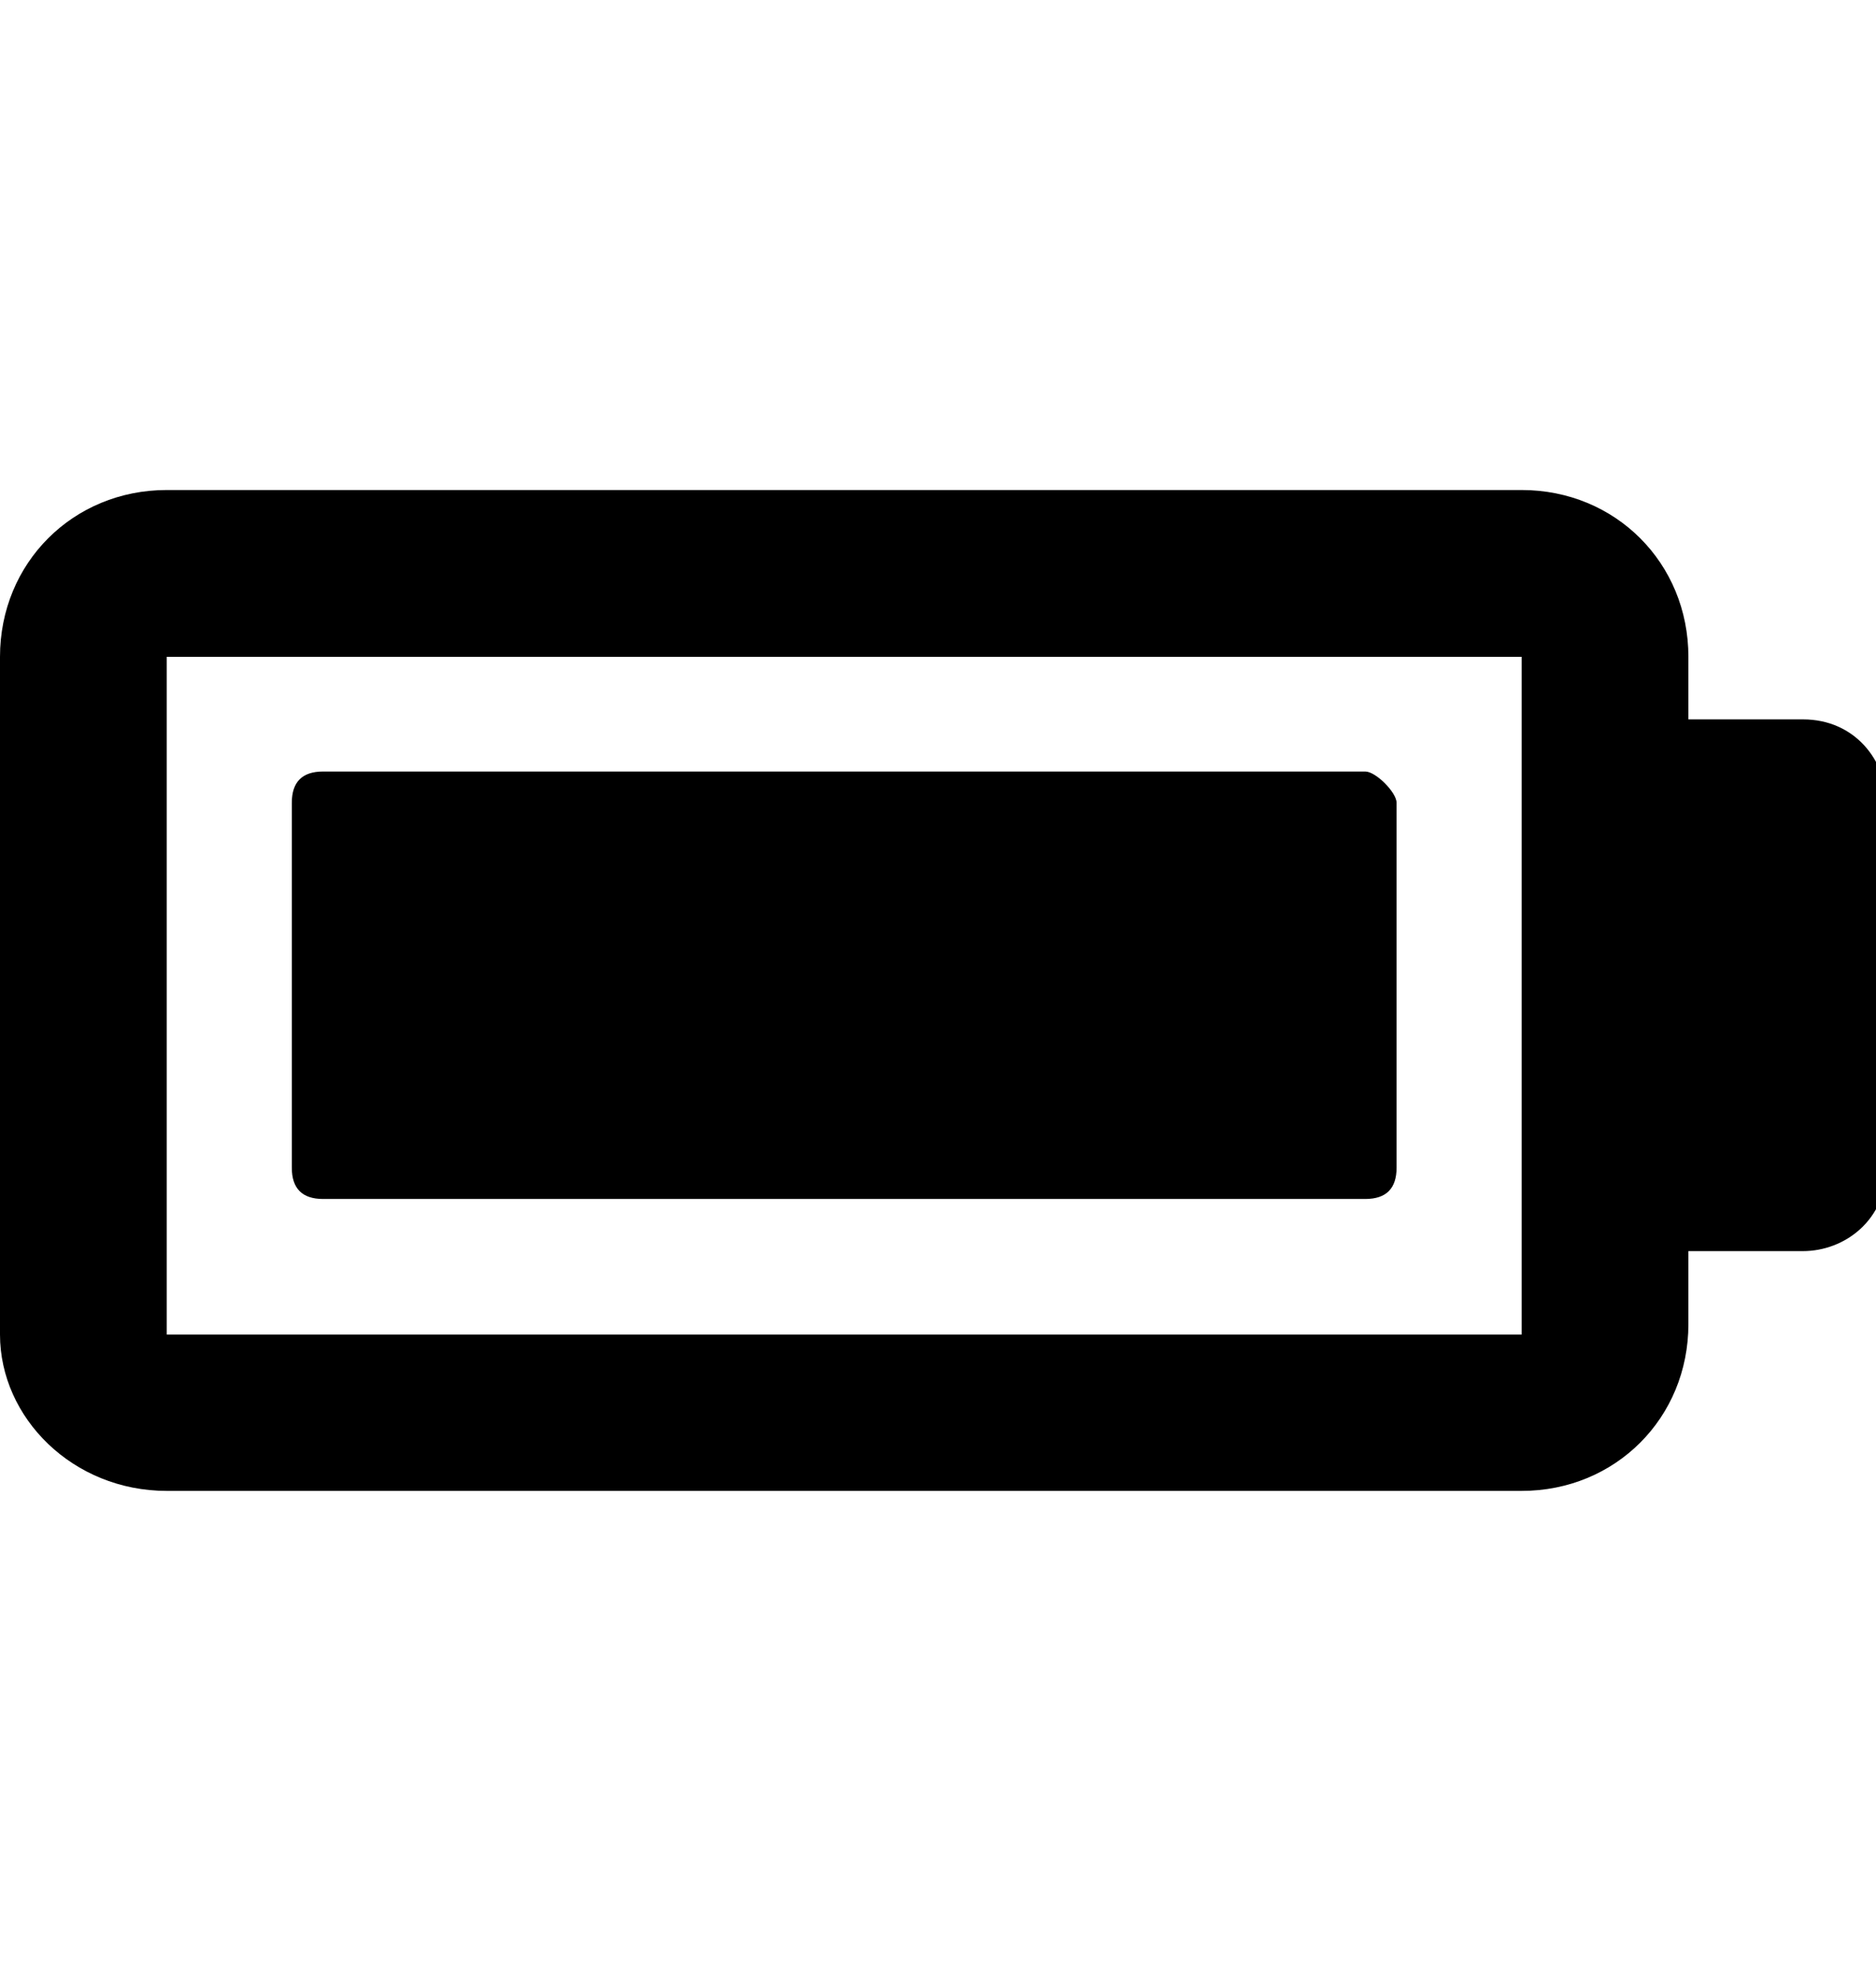
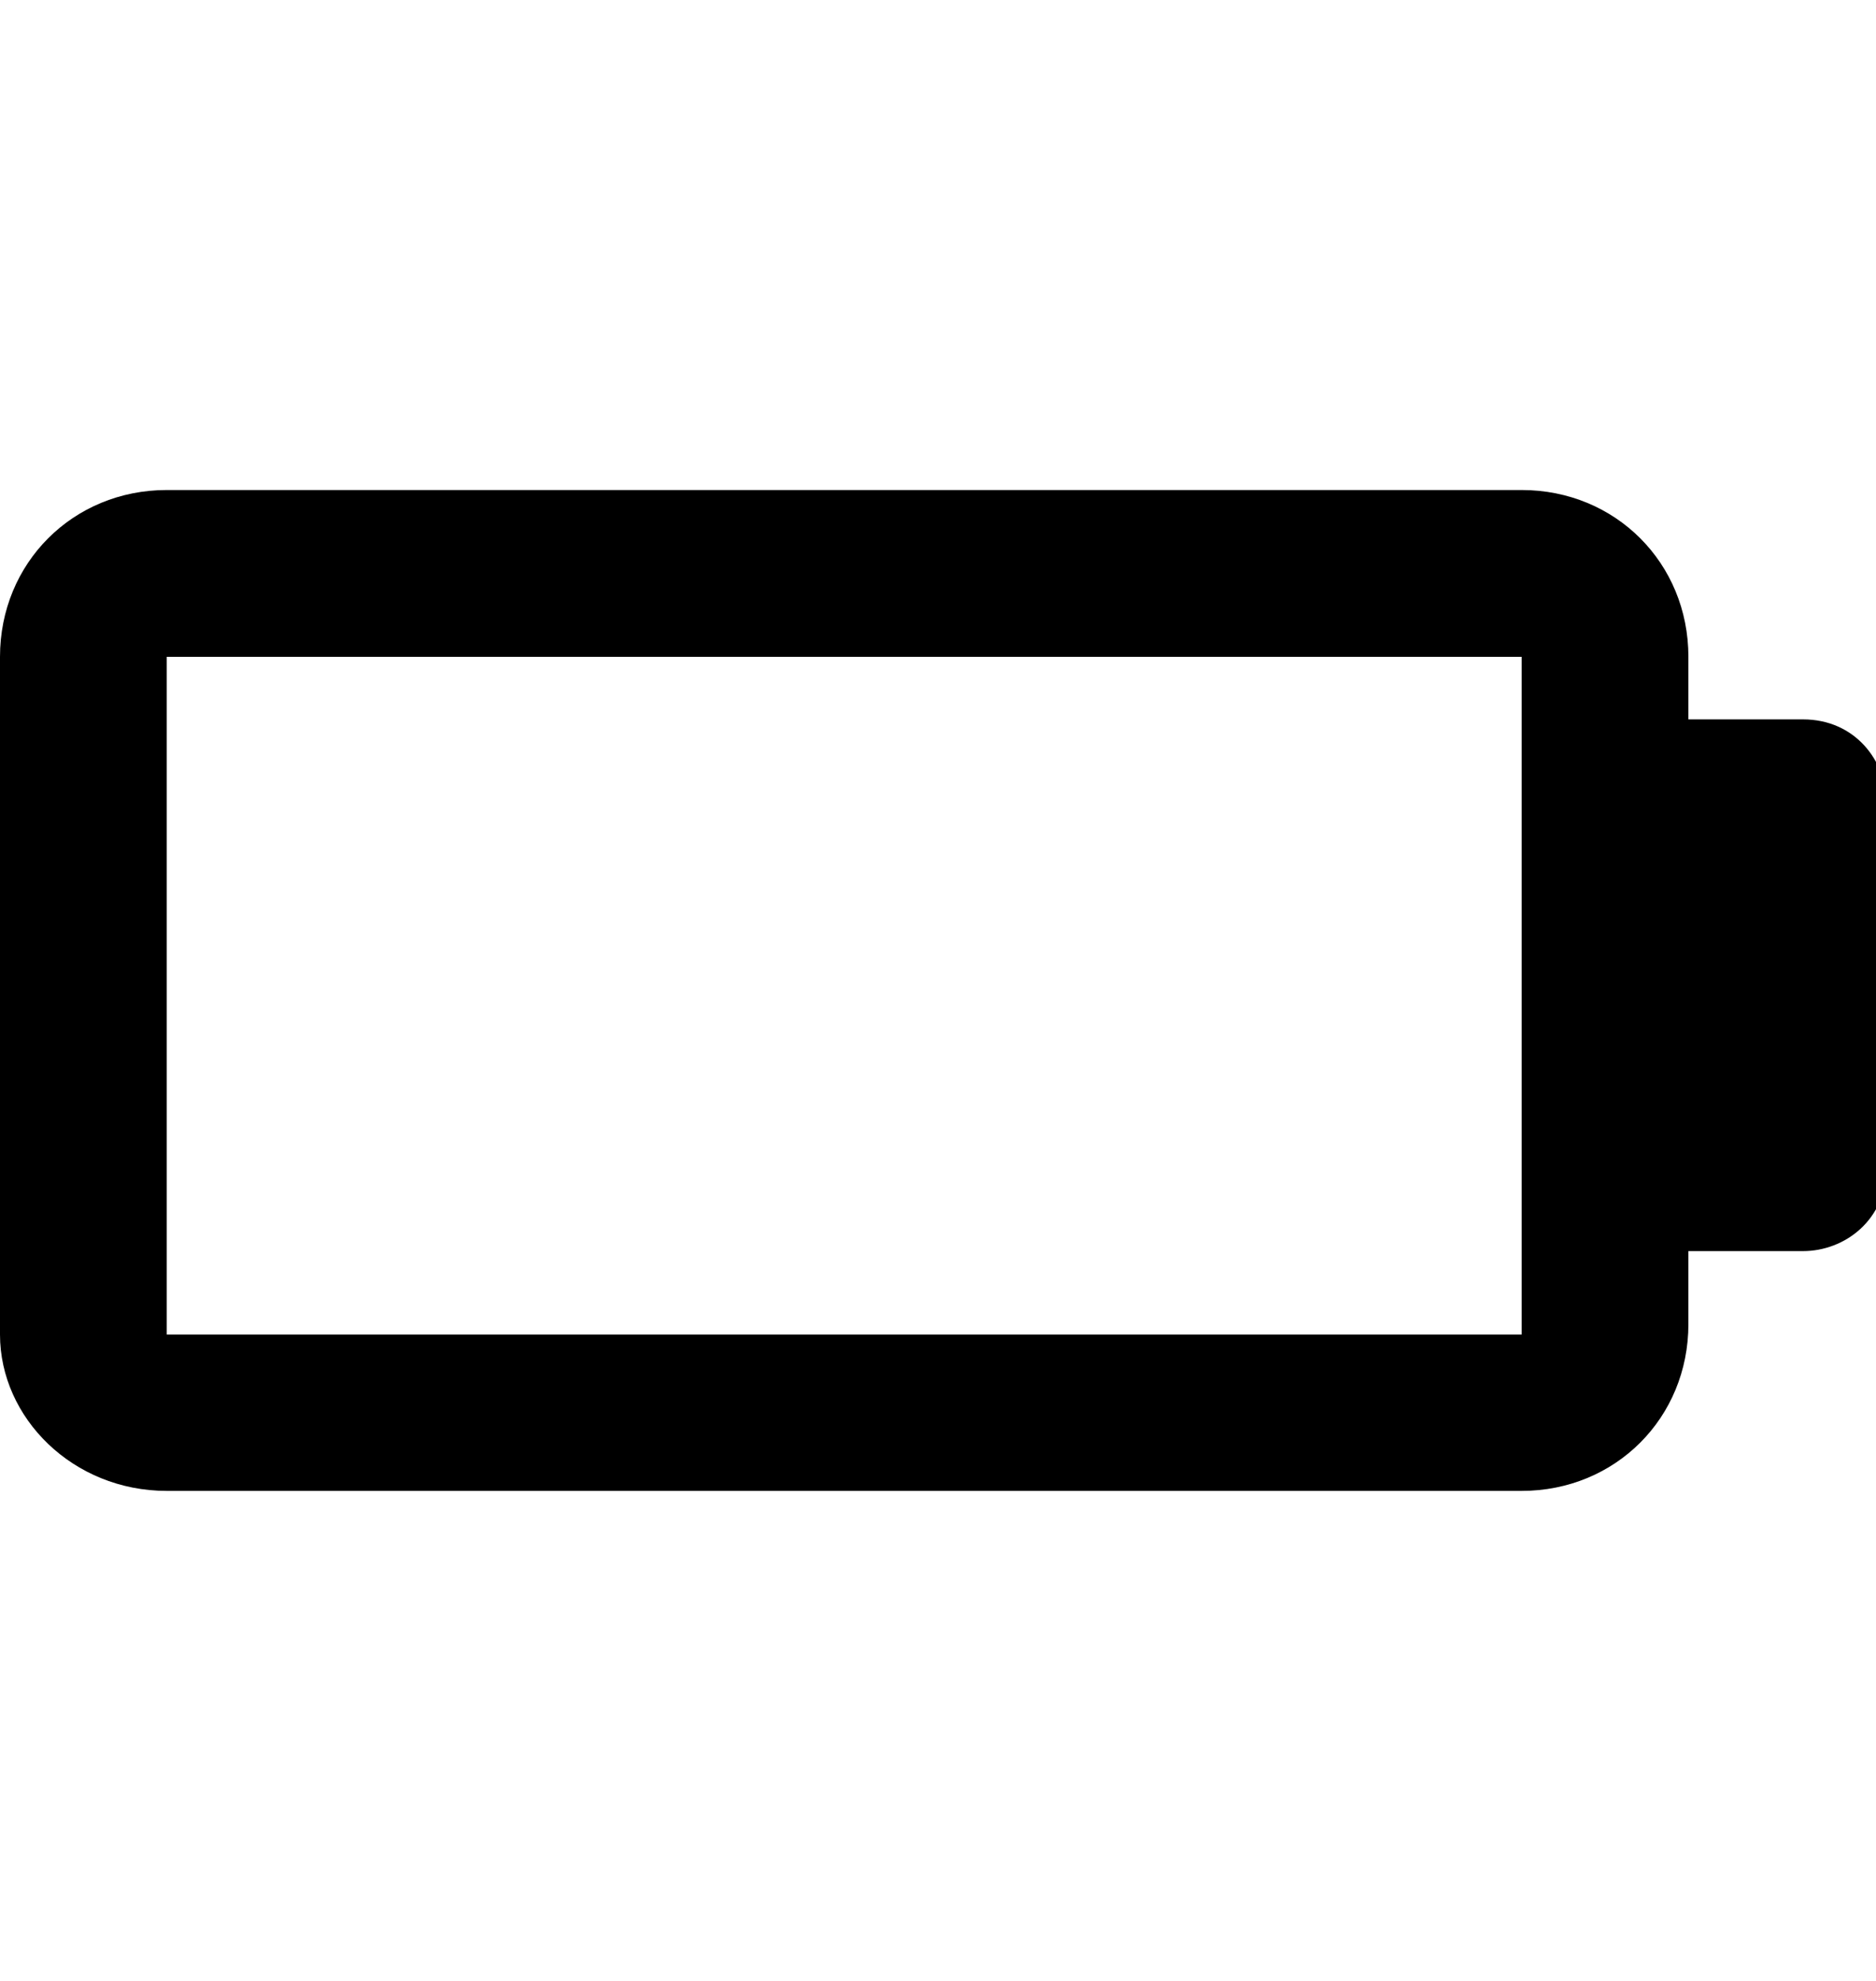
<svg xmlns="http://www.w3.org/2000/svg" version="1.1" id="Layer_1" x="0px" y="0px" viewBox="0 0 18 19" style="enable-background:new 0 0 18 19;" xml:space="preserve">
  <path d="M1.6,14.3h13c0.9,0,1.6-0.7,1.6-1.6v-0.7h1.1c0.4,0,0.8-0.3,0.8-0.8V7.7c0-0.4-0.3-0.8-0.8-0.8h-1.1V6.3  c0-0.9-0.7-1.6-1.6-1.6h-13C0.7,4.7,0,5.4,0,6.3v6.5C0,13.6,0.7,14.3,1.6,14.3z M1.6,6.3h13v6.5h-13V6.3z" />
-   <path d="M13.1,7.4h-10c-0.2,0-0.3,0.1-0.3,0.3v3.5c0,0.2,0.1,0.3,0.3,0.3h10c0.2,0,0.3-0.1,0.3-0.3V7.7C13.4,7.6,13.2,7.4,13.1,7.4z  " />
</svg>